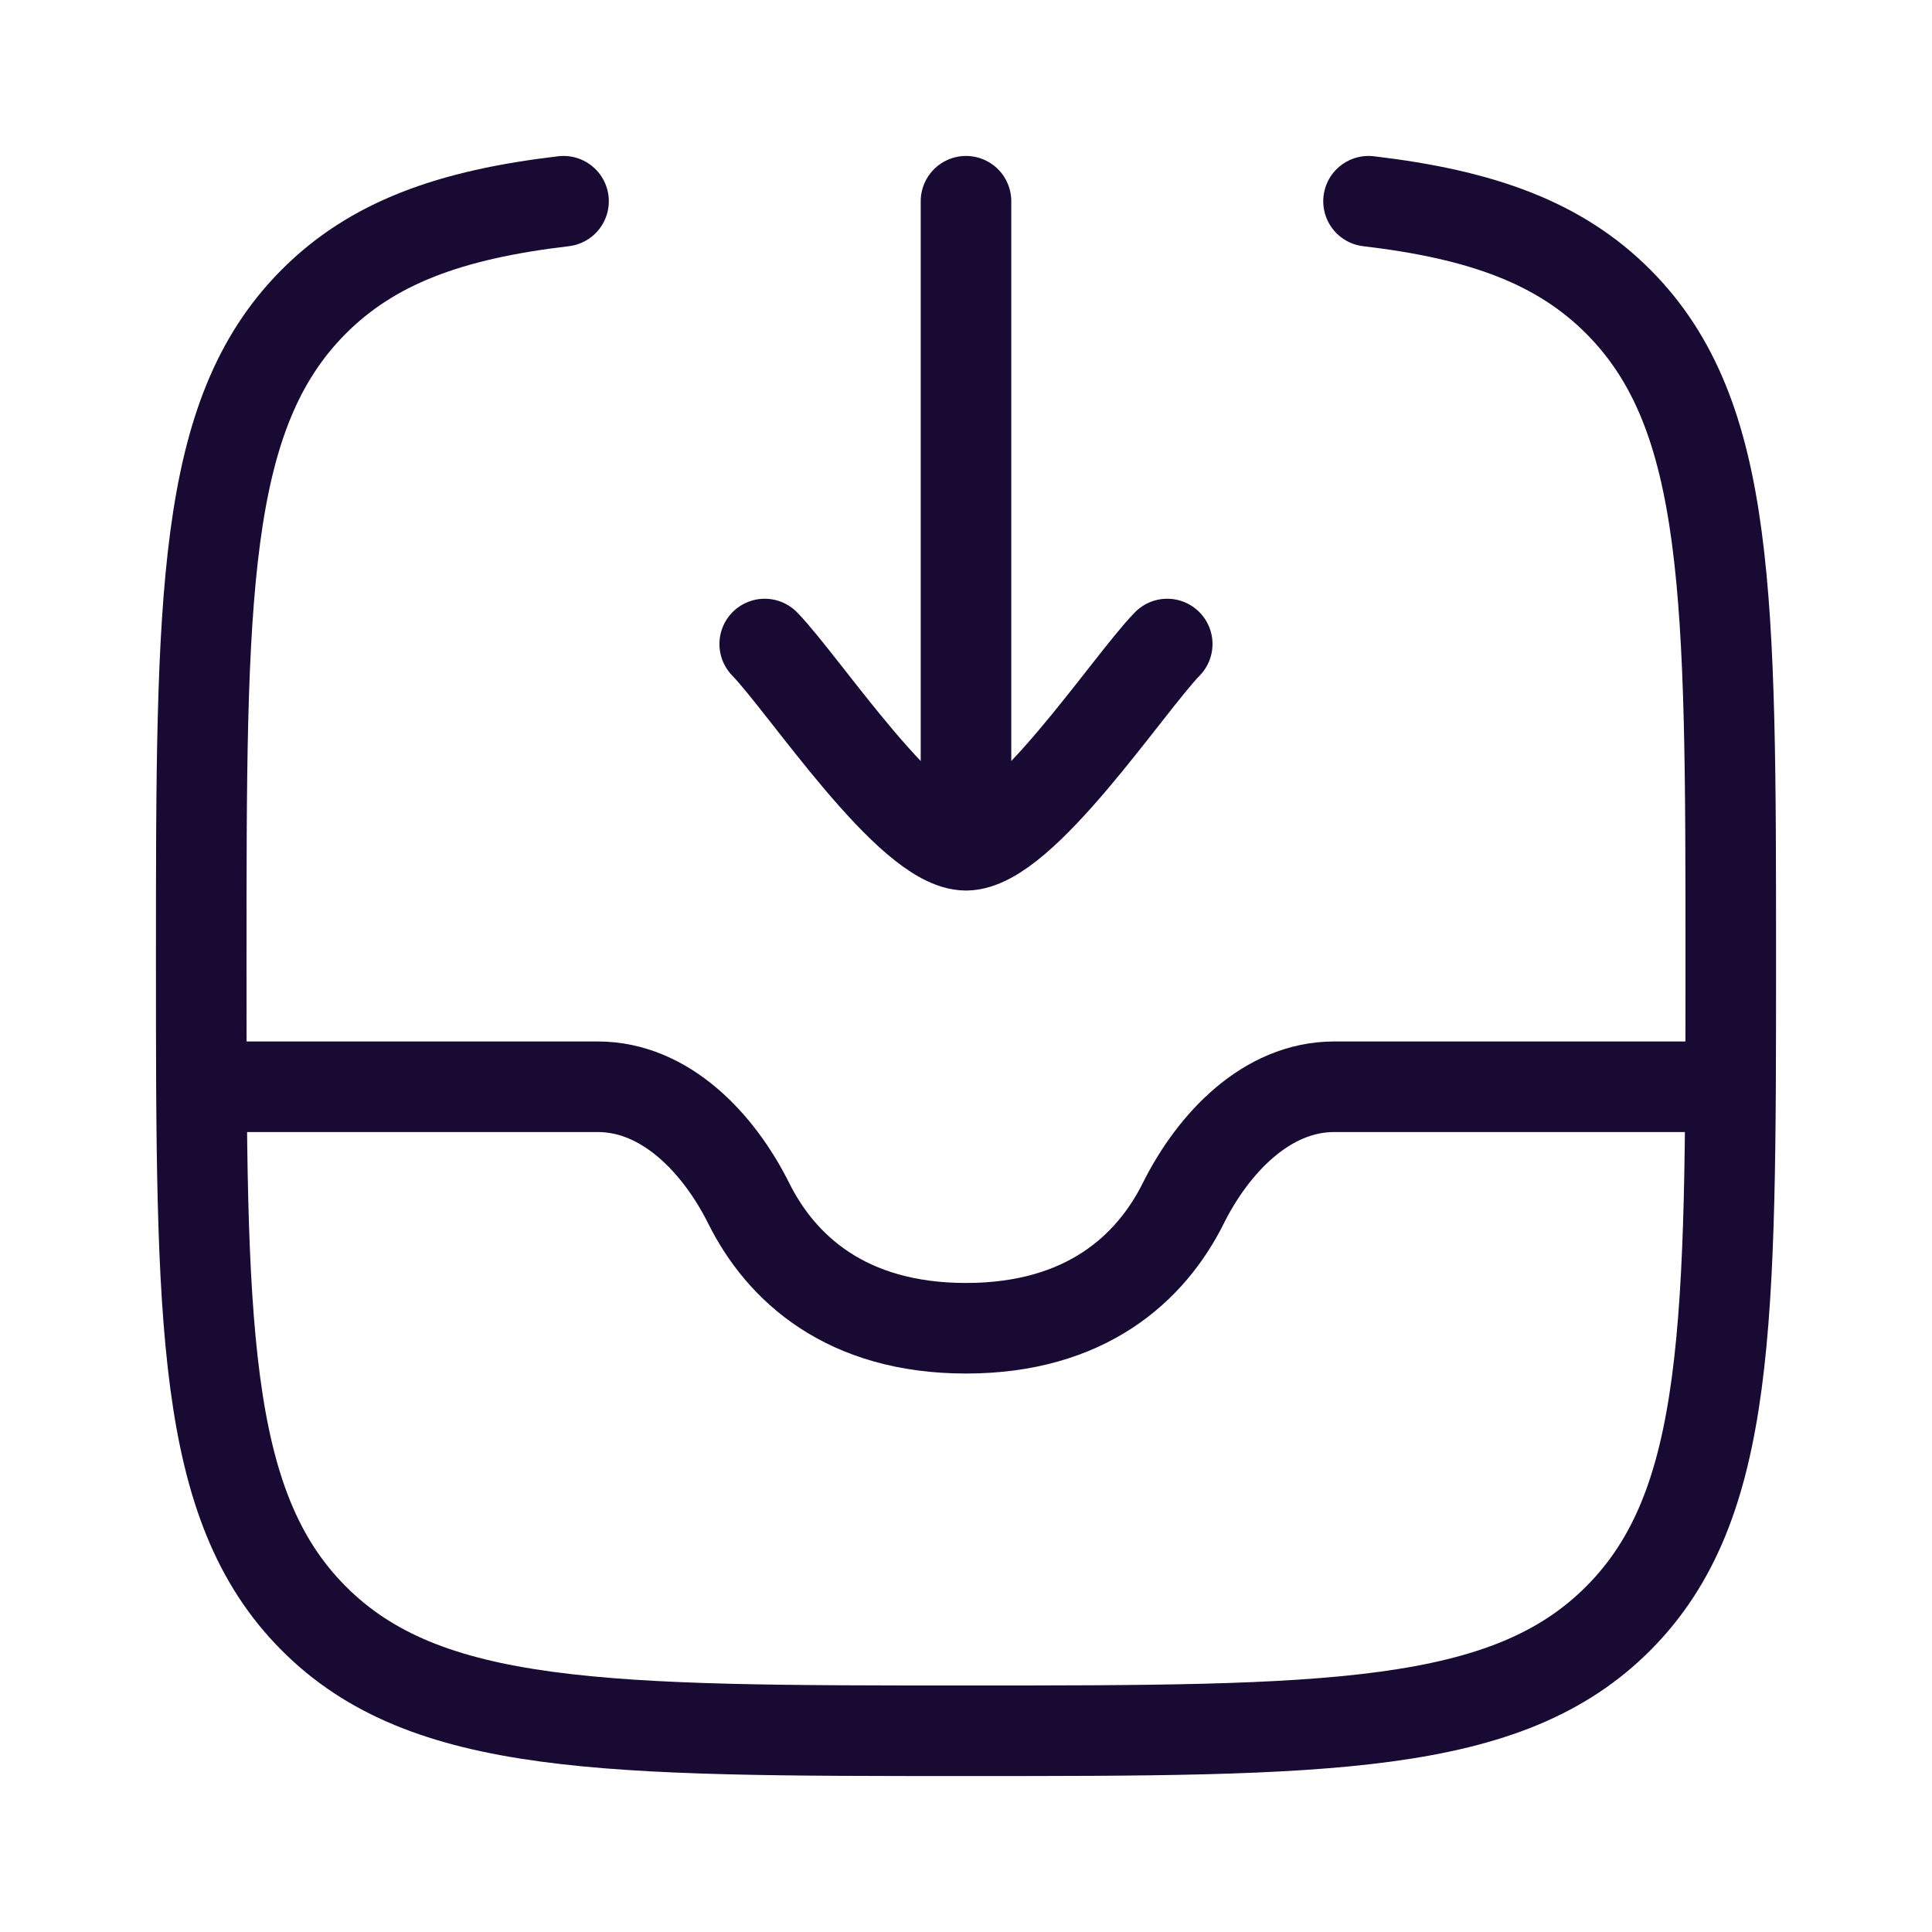
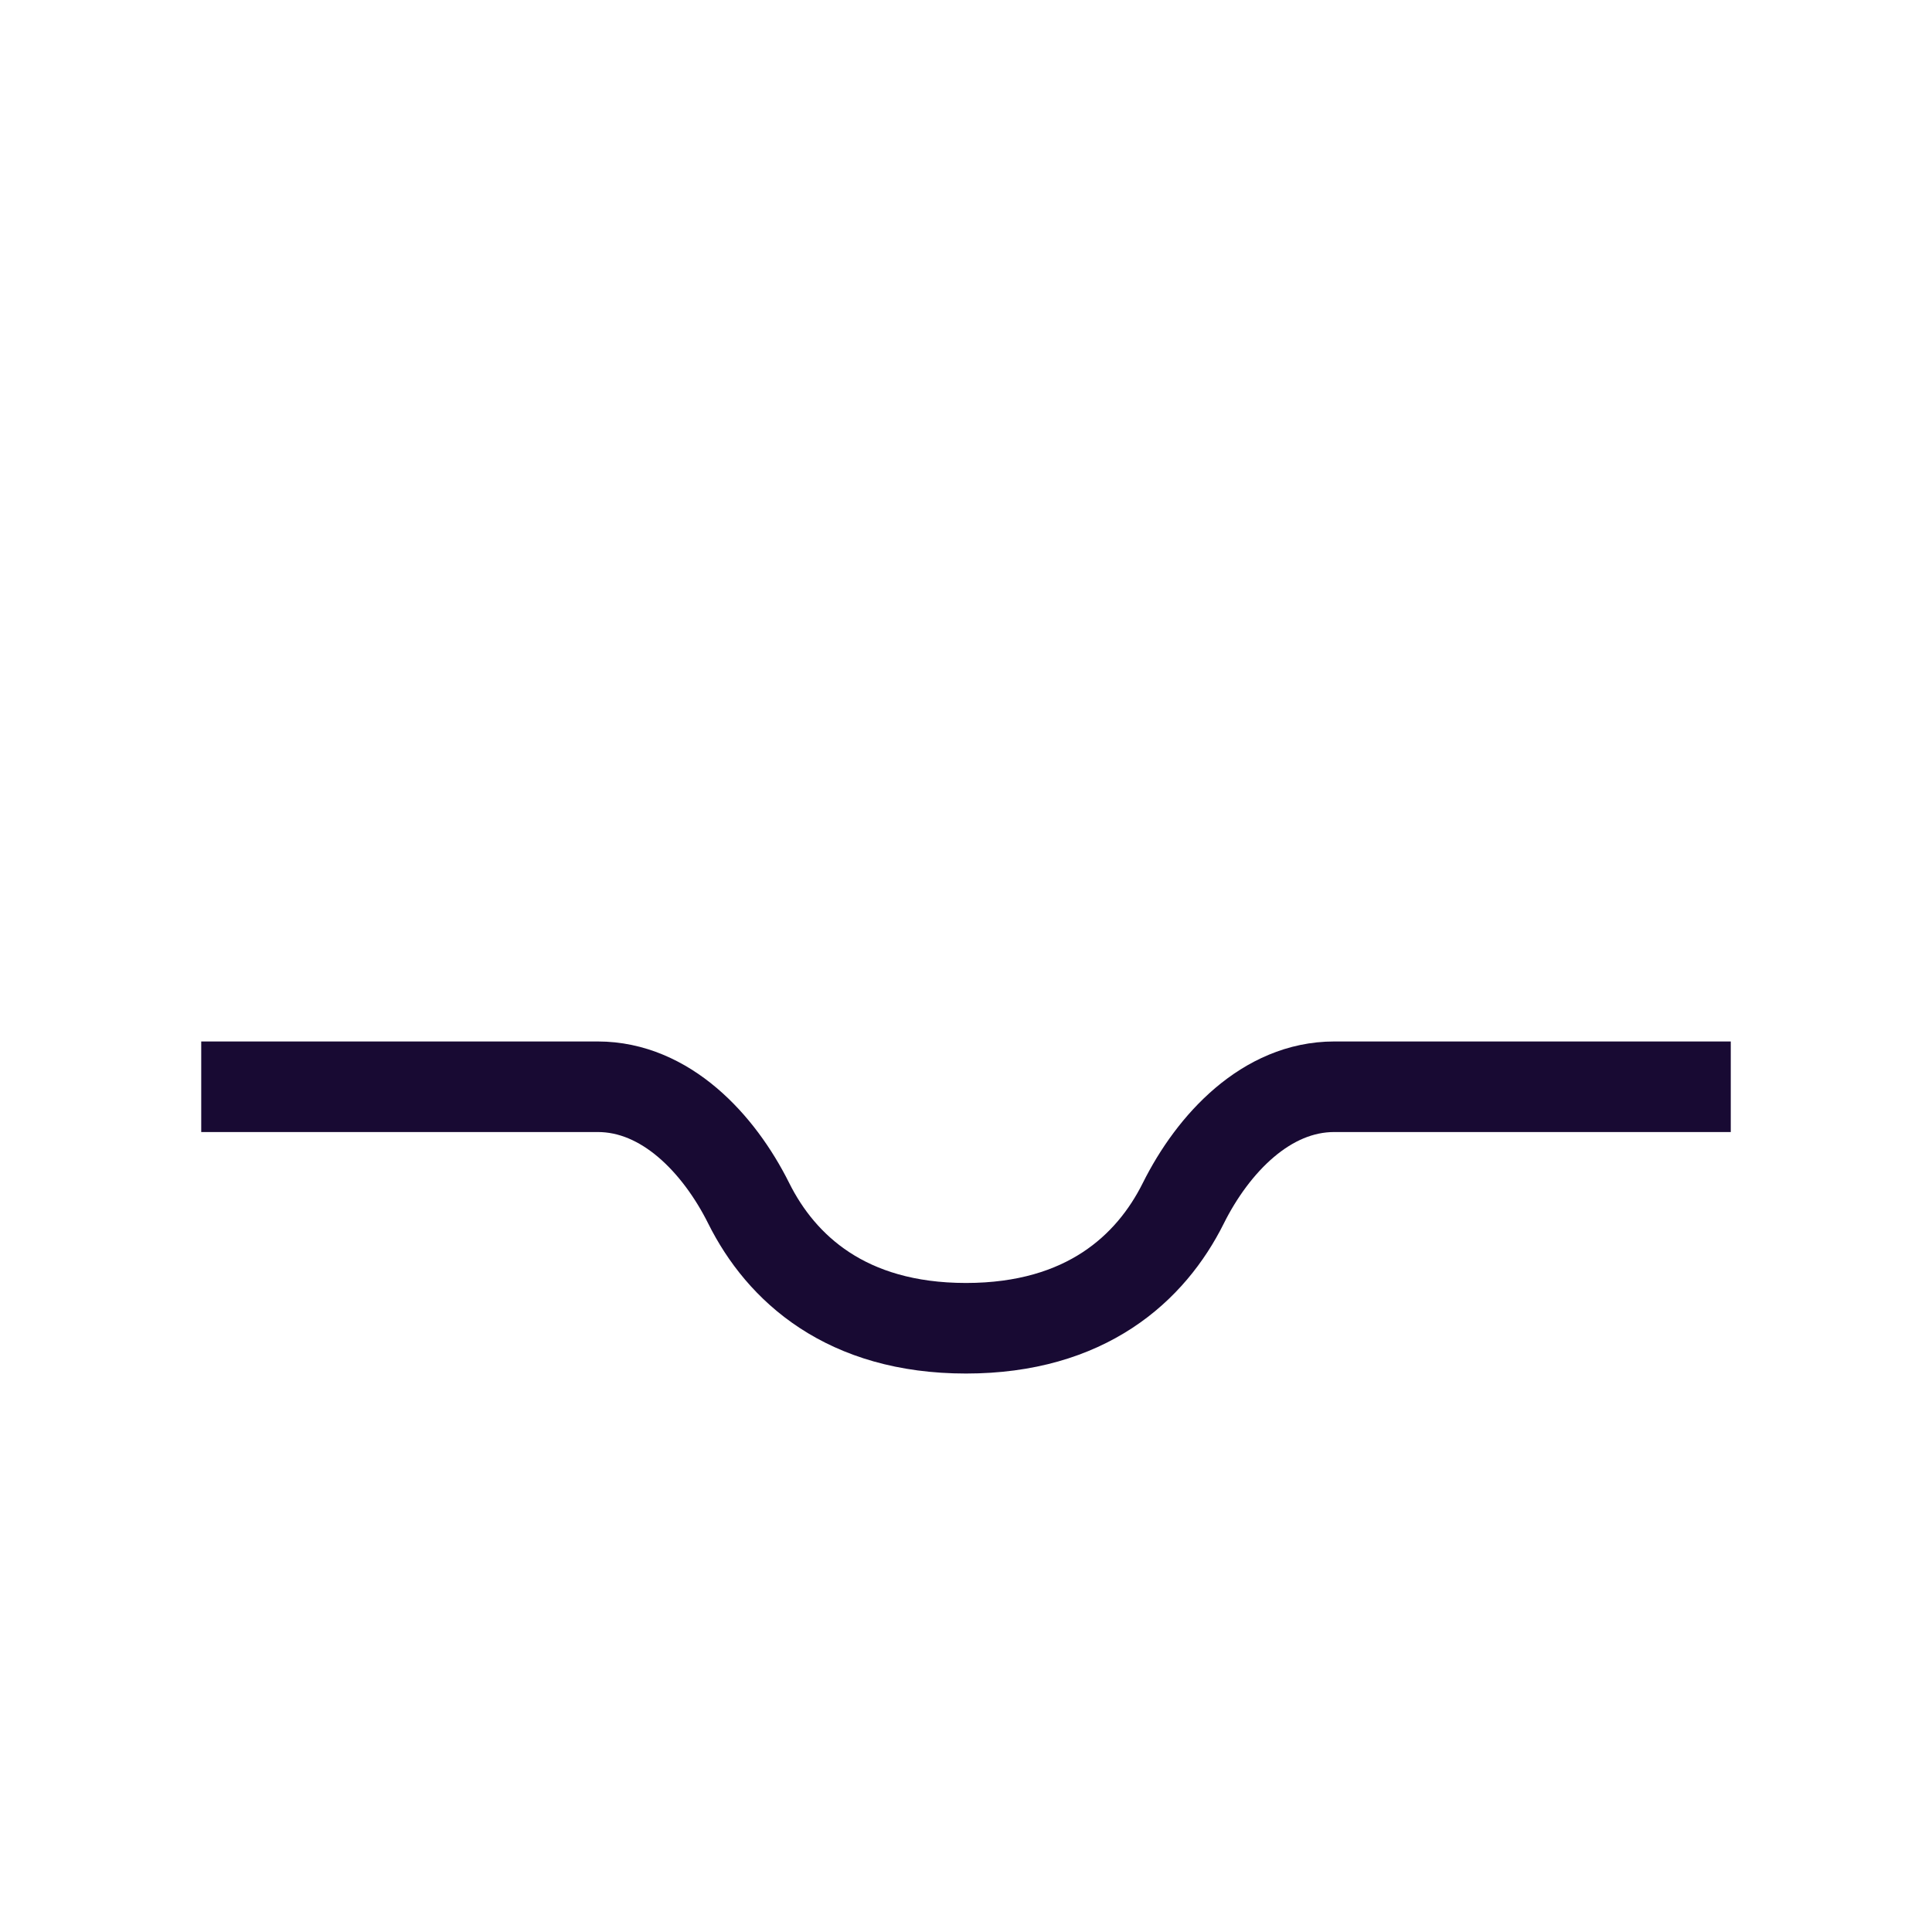
<svg xmlns="http://www.w3.org/2000/svg" width="32" height="32" viewBox="0 0 32 32" fill="none">
-   <path d="M9.334 3.333C7.457 3.554 6.166 4.02 5.188 5.005C3.333 6.874 3.333 9.883 3.333 15.901C3.333 21.919 3.333 24.928 5.188 26.797C7.043 28.667 10.029 28.667 16 28.667C21.971 28.667 24.957 28.667 26.812 26.797C28.667 24.928 28.667 21.919 28.667 15.901C28.667 9.883 28.667 6.874 26.812 5.005C25.834 4.02 24.543 3.554 22.667 3.333" stroke="#180A33" stroke-width="1.5" stroke-linecap="round" stroke-linejoin="round" />
-   <path d="M12.666 10.667C13.322 11.341 15.066 14 16 14M16 14C16.933 14 18.678 11.341 19.333 10.667M16 14V3.333" stroke="#180A33" stroke-width="1.5" stroke-linecap="round" stroke-linejoin="round" />
  <path d="M28.667 18H22.099C20.976 18 20.094 18.938 19.599 19.93C19.062 21.007 17.985 22 16 22C14.015 22 12.938 21.007 12.401 19.93C11.906 18.938 11.024 18 9.901 18H3.333" stroke="#180A33" stroke-width="1.5" stroke-linejoin="round" />
</svg>